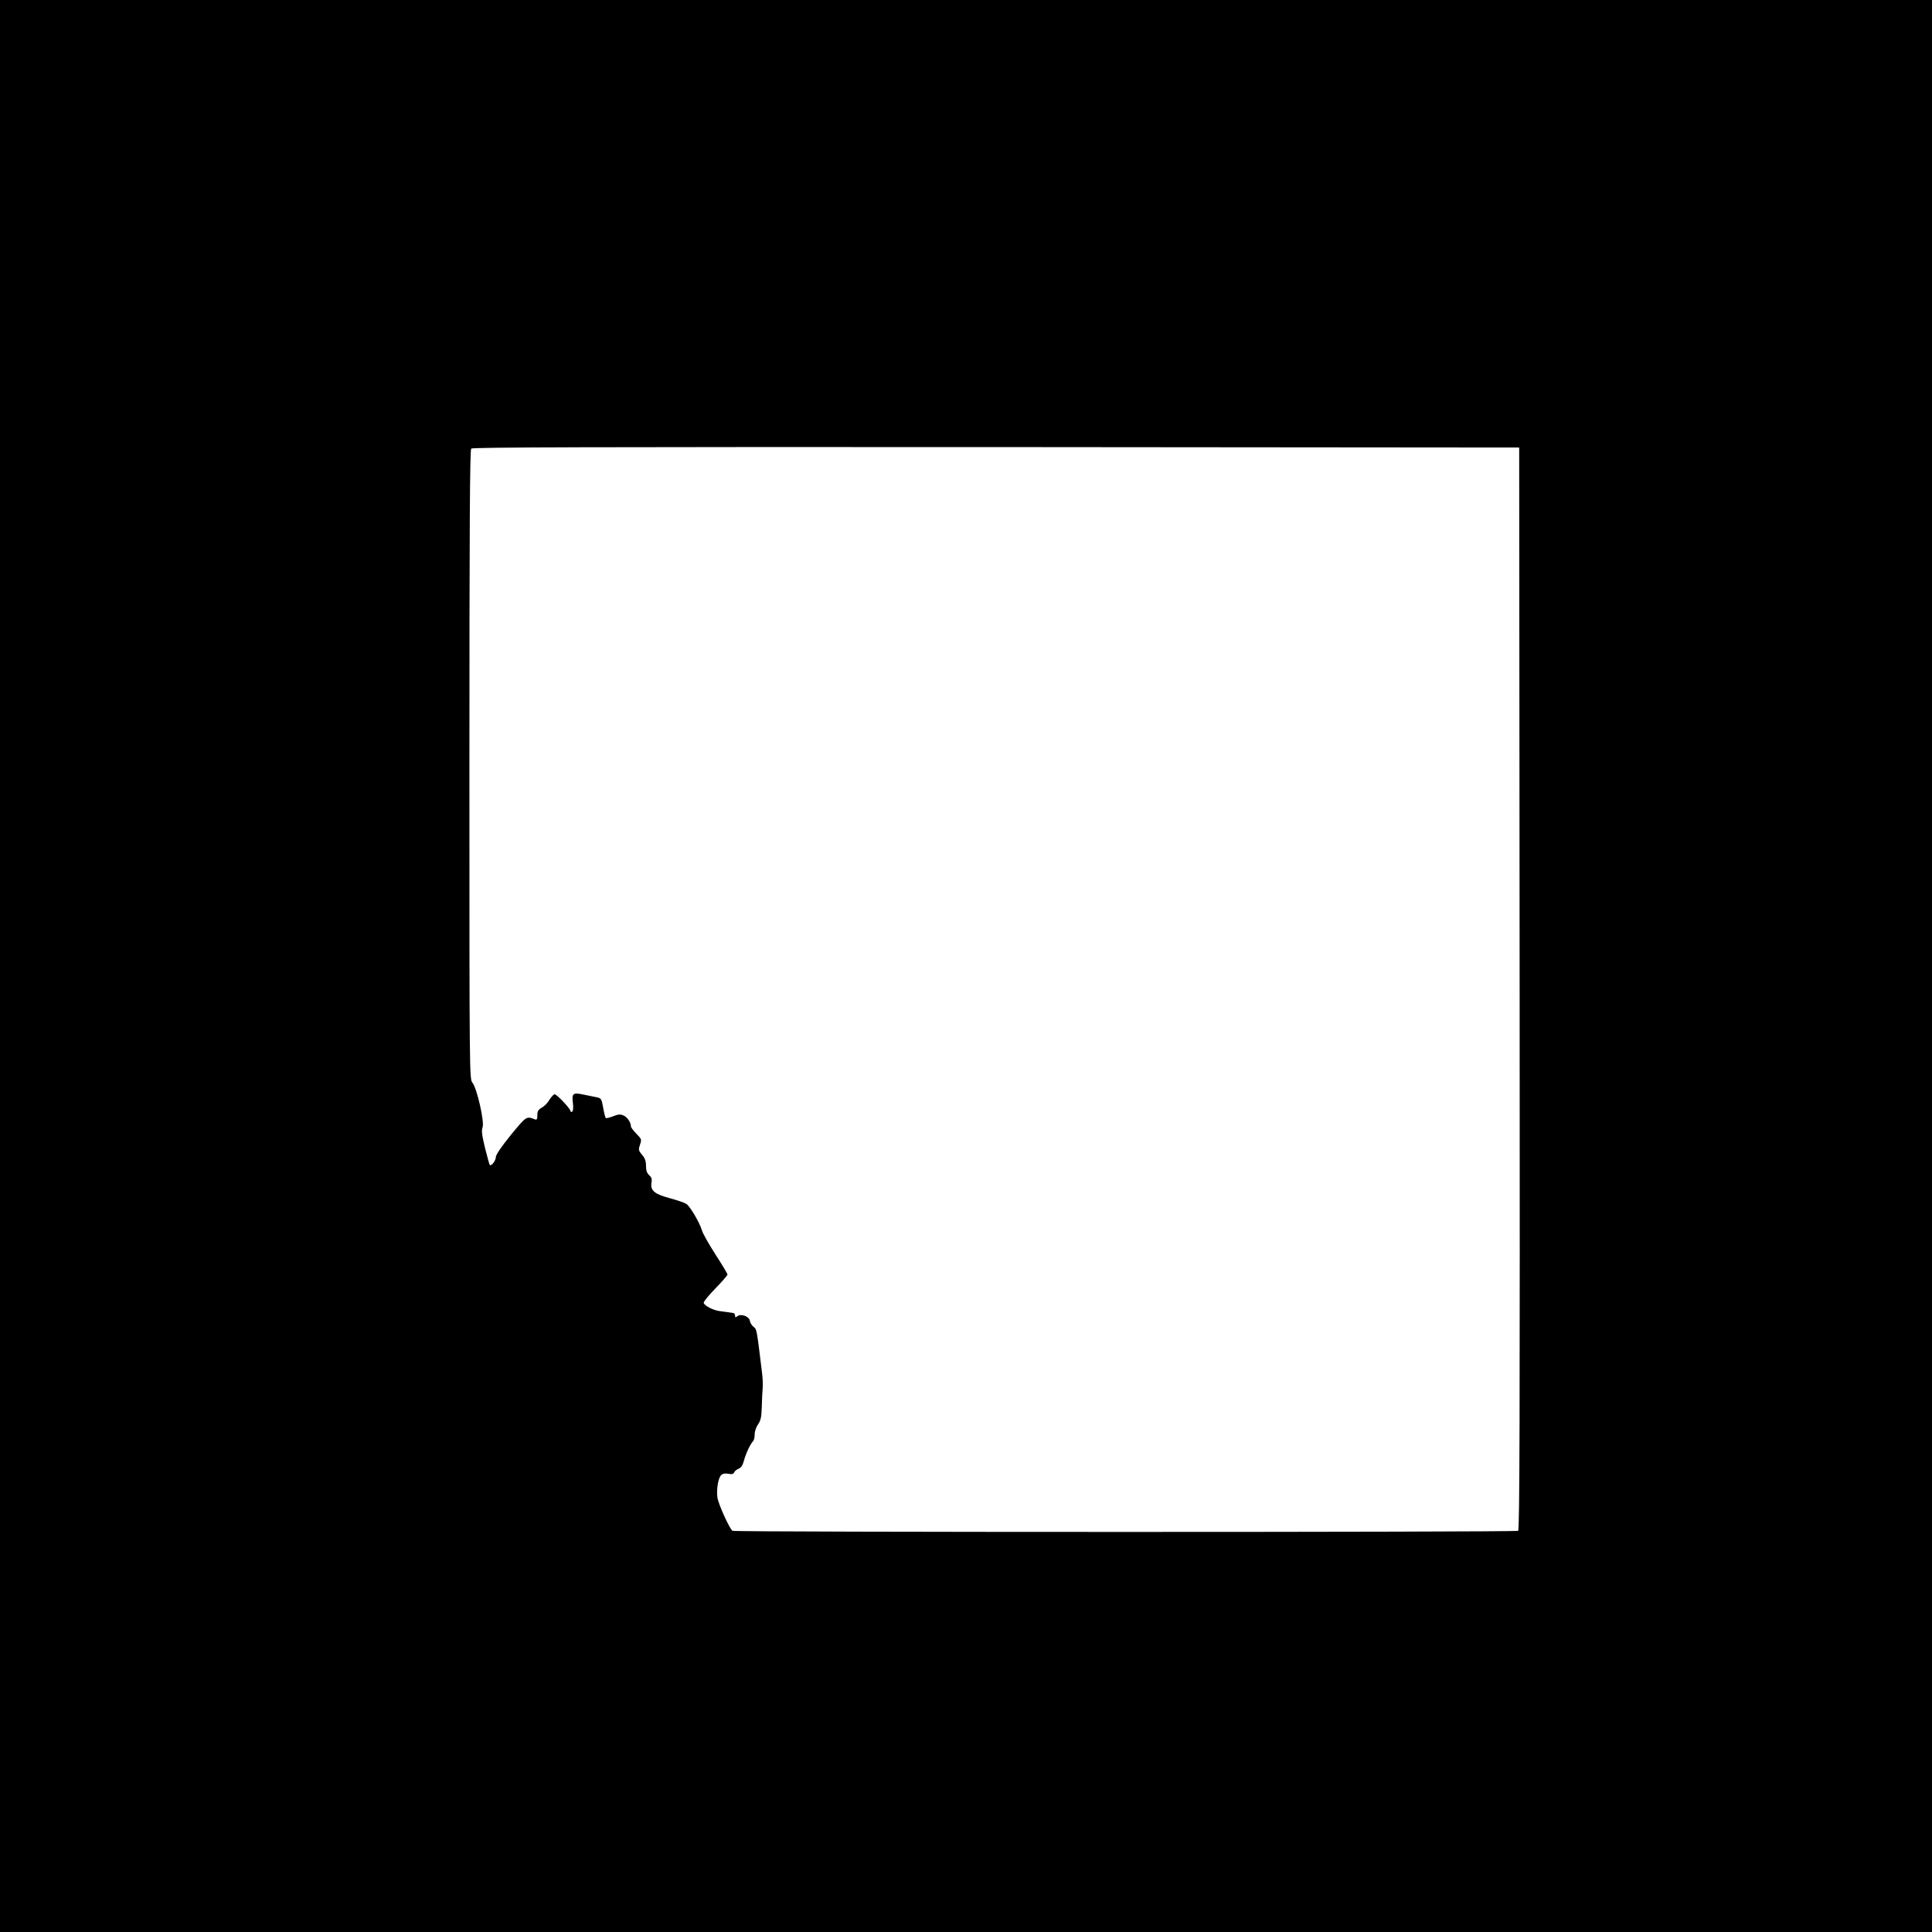
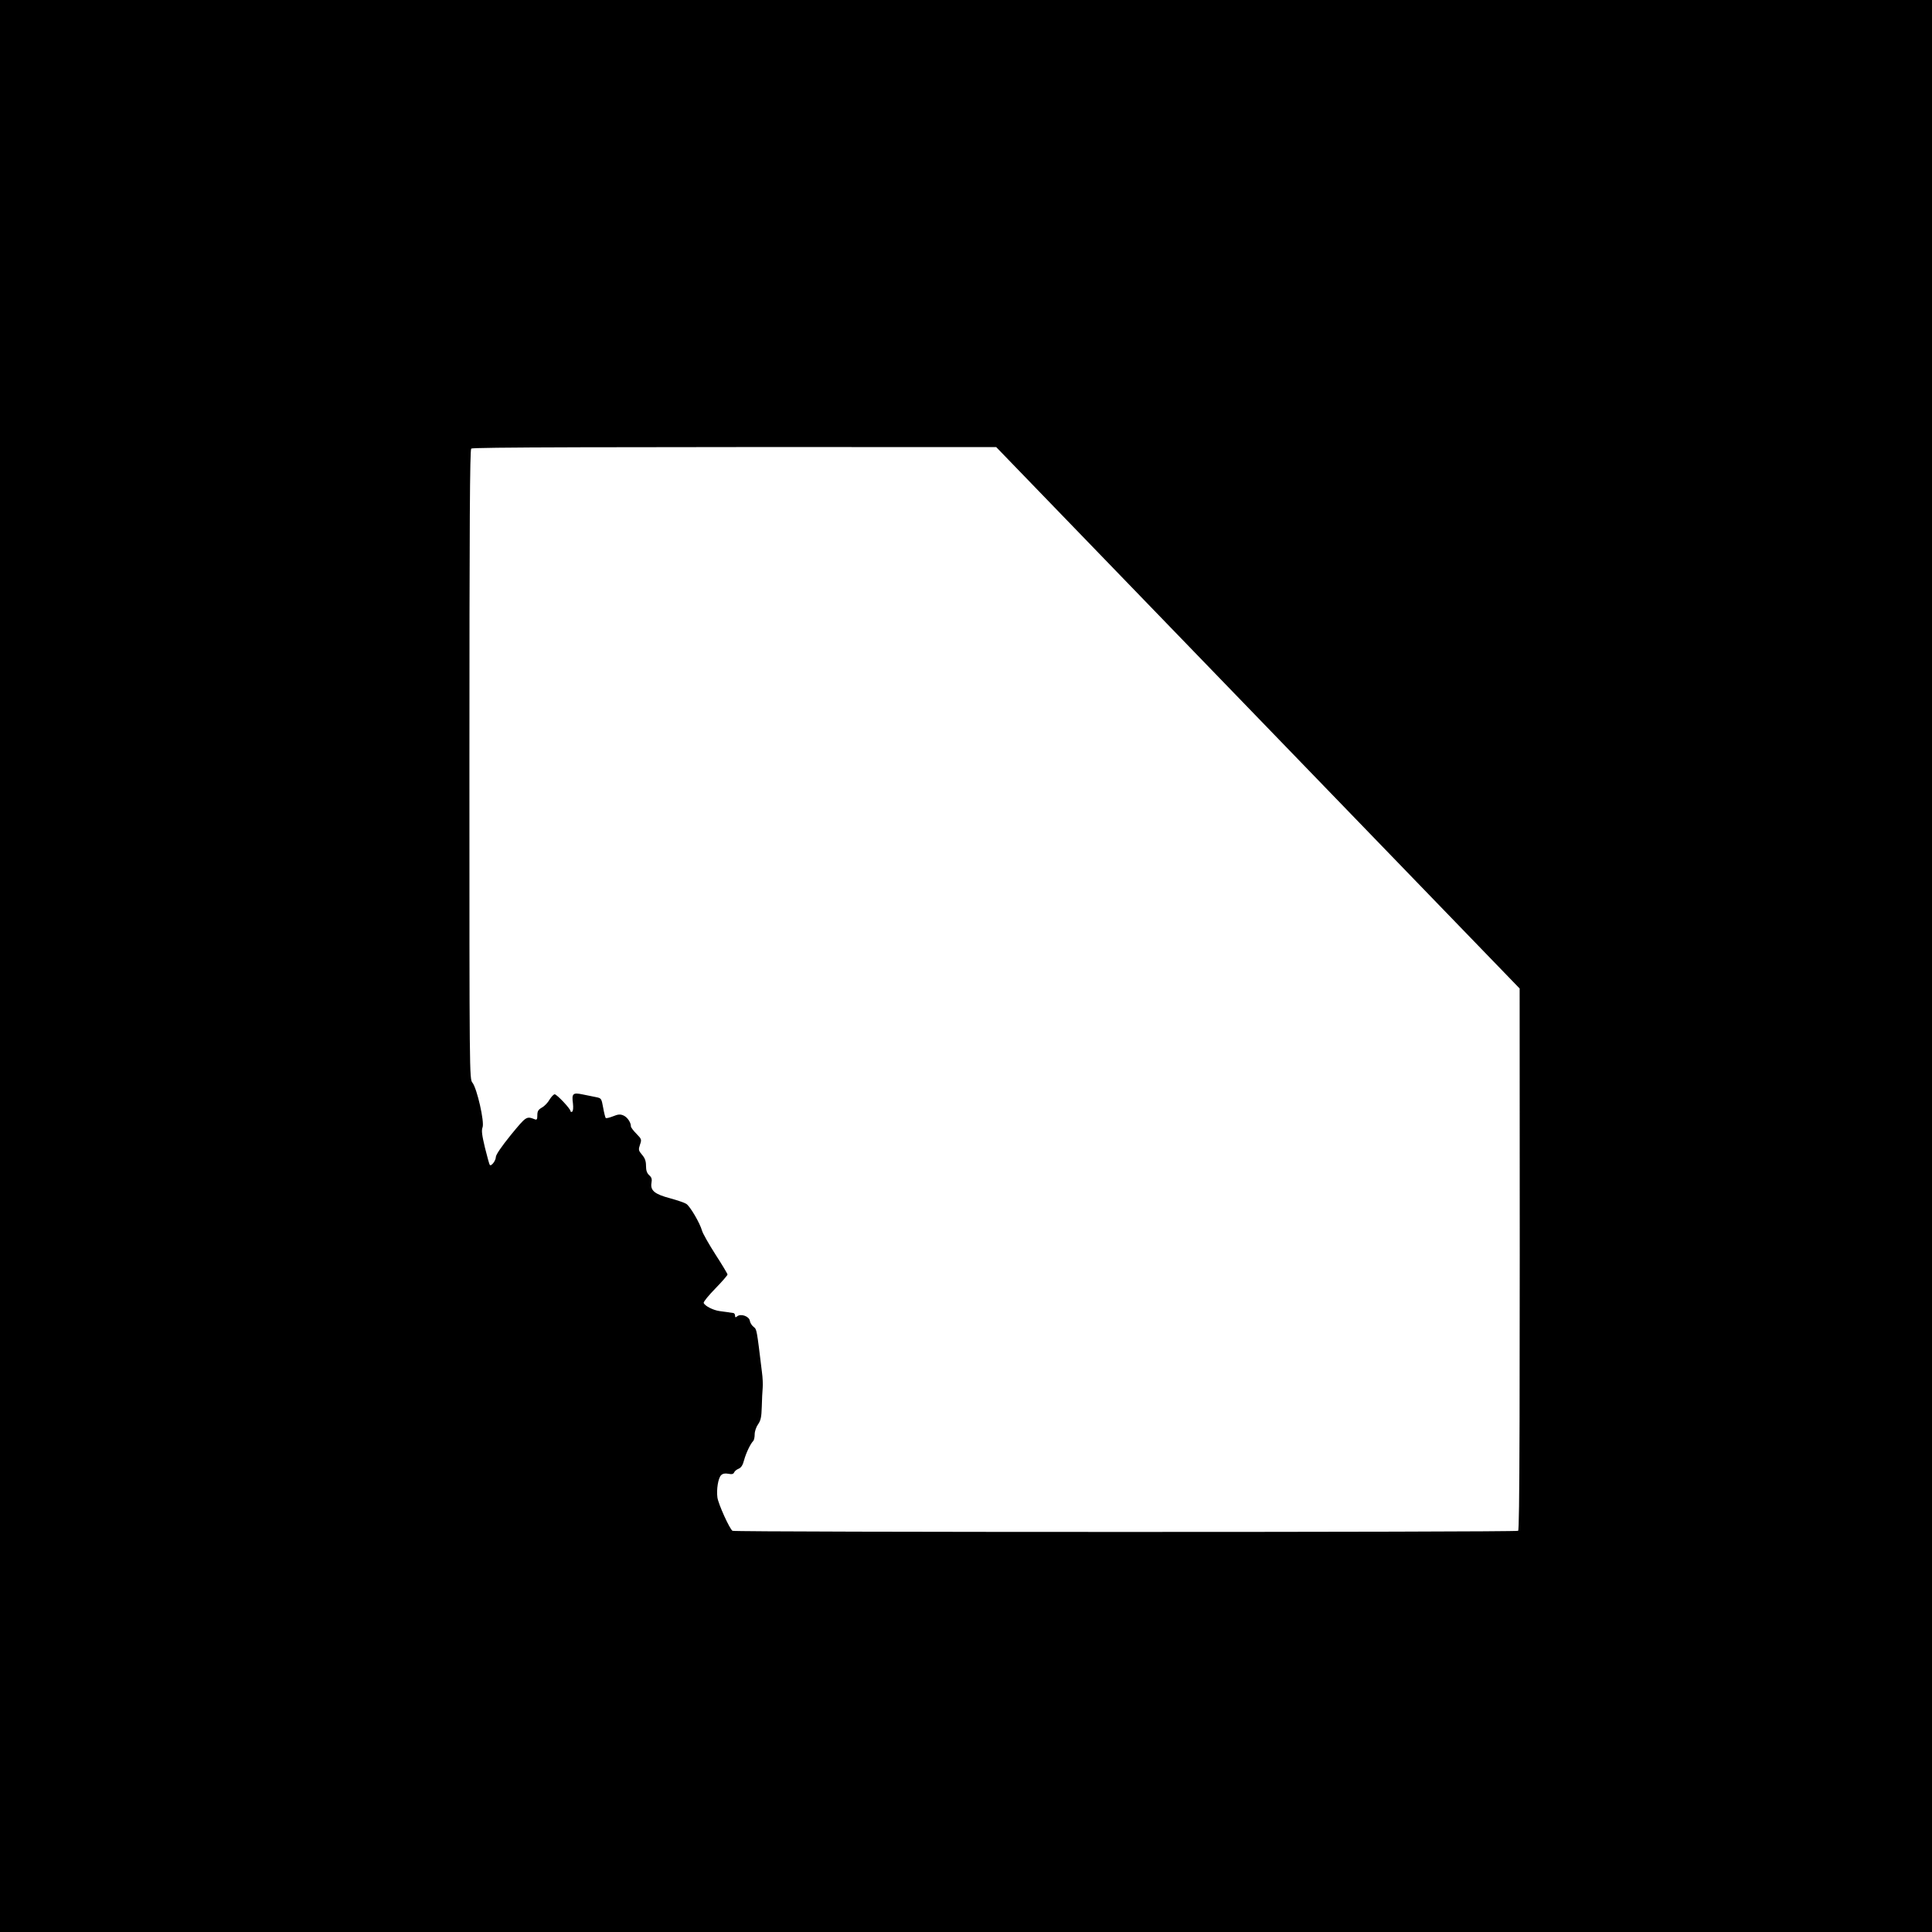
<svg xmlns="http://www.w3.org/2000/svg" version="1.0" width="1280pt" height="1280pt" viewBox="0 0 1280 1280" preserveAspectRatio="xMidYMid meet">
  <g transform="translate(0,1280) scale(0.1,-0.1)" fill="#000000" stroke="none">
-     <path d="M0 6400 l0 -6400 6400 0 6400 0 0 6400 0 6400 -6400 0 -6400 0 0 -6400z m10068 -149 c2 -2861 0 -3586 -10 -3593 -16 -10 -5189 -10 -5205 0 -19 12 -94 177 -100 221 -7 54 5 127 24 147 11 11 26 14 48 10 24 -5 34 -2 39 9 3 8 16 19 29 24 17 7 28 23 37 58 13 47 42 108 61 127 5 6 9 25 9 44 0 19 10 48 22 65 18 26 23 47 25 117 1 47 4 103 6 125 2 22 0 69 -5 105 -35 288 -34 282 -55 299 -12 9 -23 27 -25 40 -4 30 -60 50 -84 30 -11 -9 -14 -8 -14 5 0 9 -6 17 -12 17 -13 2 -22 3 -92 13 -42 6 -97 34 -104 54 -2 7 33 50 77 95 45 46 81 88 81 93 0 5 -36 65 -80 133 -44 69 -84 139 -89 158 -14 50 -79 161 -104 177 -12 8 -60 24 -107 37 -102 27 -132 51 -124 101 5 26 1 38 -15 52 -15 14 -21 31 -21 62 0 31 -7 51 -26 73 -24 28 -25 34 -14 67 12 35 11 37 -24 73 -20 20 -36 42 -36 48 0 27 -24 62 -50 73 -21 9 -35 8 -69 -6 -23 -9 -44 -14 -48 -11 -3 4 -11 34 -17 69 -11 60 -12 62 -46 69 -19 4 -59 12 -89 18 -66 14 -74 6 -65 -60 3 -29 1 -49 -5 -54 -6 -3 -11 -2 -11 3 0 16 -91 112 -105 112 -7 0 -22 -16 -34 -35 -11 -20 -34 -44 -51 -53 -24 -14 -30 -24 -30 -51 0 -26 -3 -32 -16 -27 -57 22 -56 22 -160 -104 -63 -78 -99 -131 -99 -146 0 -23 -30 -63 -40 -52 -3 3 -17 54 -32 114 -20 84 -24 114 -16 135 14 35 -37 259 -67 296 -20 25 -20 44 -20 2107 0 1607 3 2085 12 2094 9 9 790 11 3478 10 l3465 -3 3 -3584z" />
+     <path d="M0 6400 l0 -6400 6400 0 6400 0 0 6400 0 6400 -6400 0 -6400 0 0 -6400z m10068 -149 c2 -2861 0 -3586 -10 -3593 -16 -10 -5189 -10 -5205 0 -19 12 -94 177 -100 221 -7 54 5 127 24 147 11 11 26 14 48 10 24 -5 34 -2 39 9 3 8 16 19 29 24 17 7 28 23 37 58 13 47 42 108 61 127 5 6 9 25 9 44 0 19 10 48 22 65 18 26 23 47 25 117 1 47 4 103 6 125 2 22 0 69 -5 105 -35 288 -34 282 -55 299 -12 9 -23 27 -25 40 -4 30 -60 50 -84 30 -11 -9 -14 -8 -14 5 0 9 -6 17 -12 17 -13 2 -22 3 -92 13 -42 6 -97 34 -104 54 -2 7 33 50 77 95 45 46 81 88 81 93 0 5 -36 65 -80 133 -44 69 -84 139 -89 158 -14 50 -79 161 -104 177 -12 8 -60 24 -107 37 -102 27 -132 51 -124 101 5 26 1 38 -15 52 -15 14 -21 31 -21 62 0 31 -7 51 -26 73 -24 28 -25 34 -14 67 12 35 11 37 -24 73 -20 20 -36 42 -36 48 0 27 -24 62 -50 73 -21 9 -35 8 -69 -6 -23 -9 -44 -14 -48 -11 -3 4 -11 34 -17 69 -11 60 -12 62 -46 69 -19 4 -59 12 -89 18 -66 14 -74 6 -65 -60 3 -29 1 -49 -5 -54 -6 -3 -11 -2 -11 3 0 16 -91 112 -105 112 -7 0 -22 -16 -34 -35 -11 -20 -34 -44 -51 -53 -24 -14 -30 -24 -30 -51 0 -26 -3 -32 -16 -27 -57 22 -56 22 -160 -104 -63 -78 -99 -131 -99 -146 0 -23 -30 -63 -40 -52 -3 3 -17 54 -32 114 -20 84 -24 114 -16 135 14 35 -37 259 -67 296 -20 25 -20 44 -20 2107 0 1607 3 2085 12 2094 9 9 790 11 3478 10 z" />
  </g>
</svg>